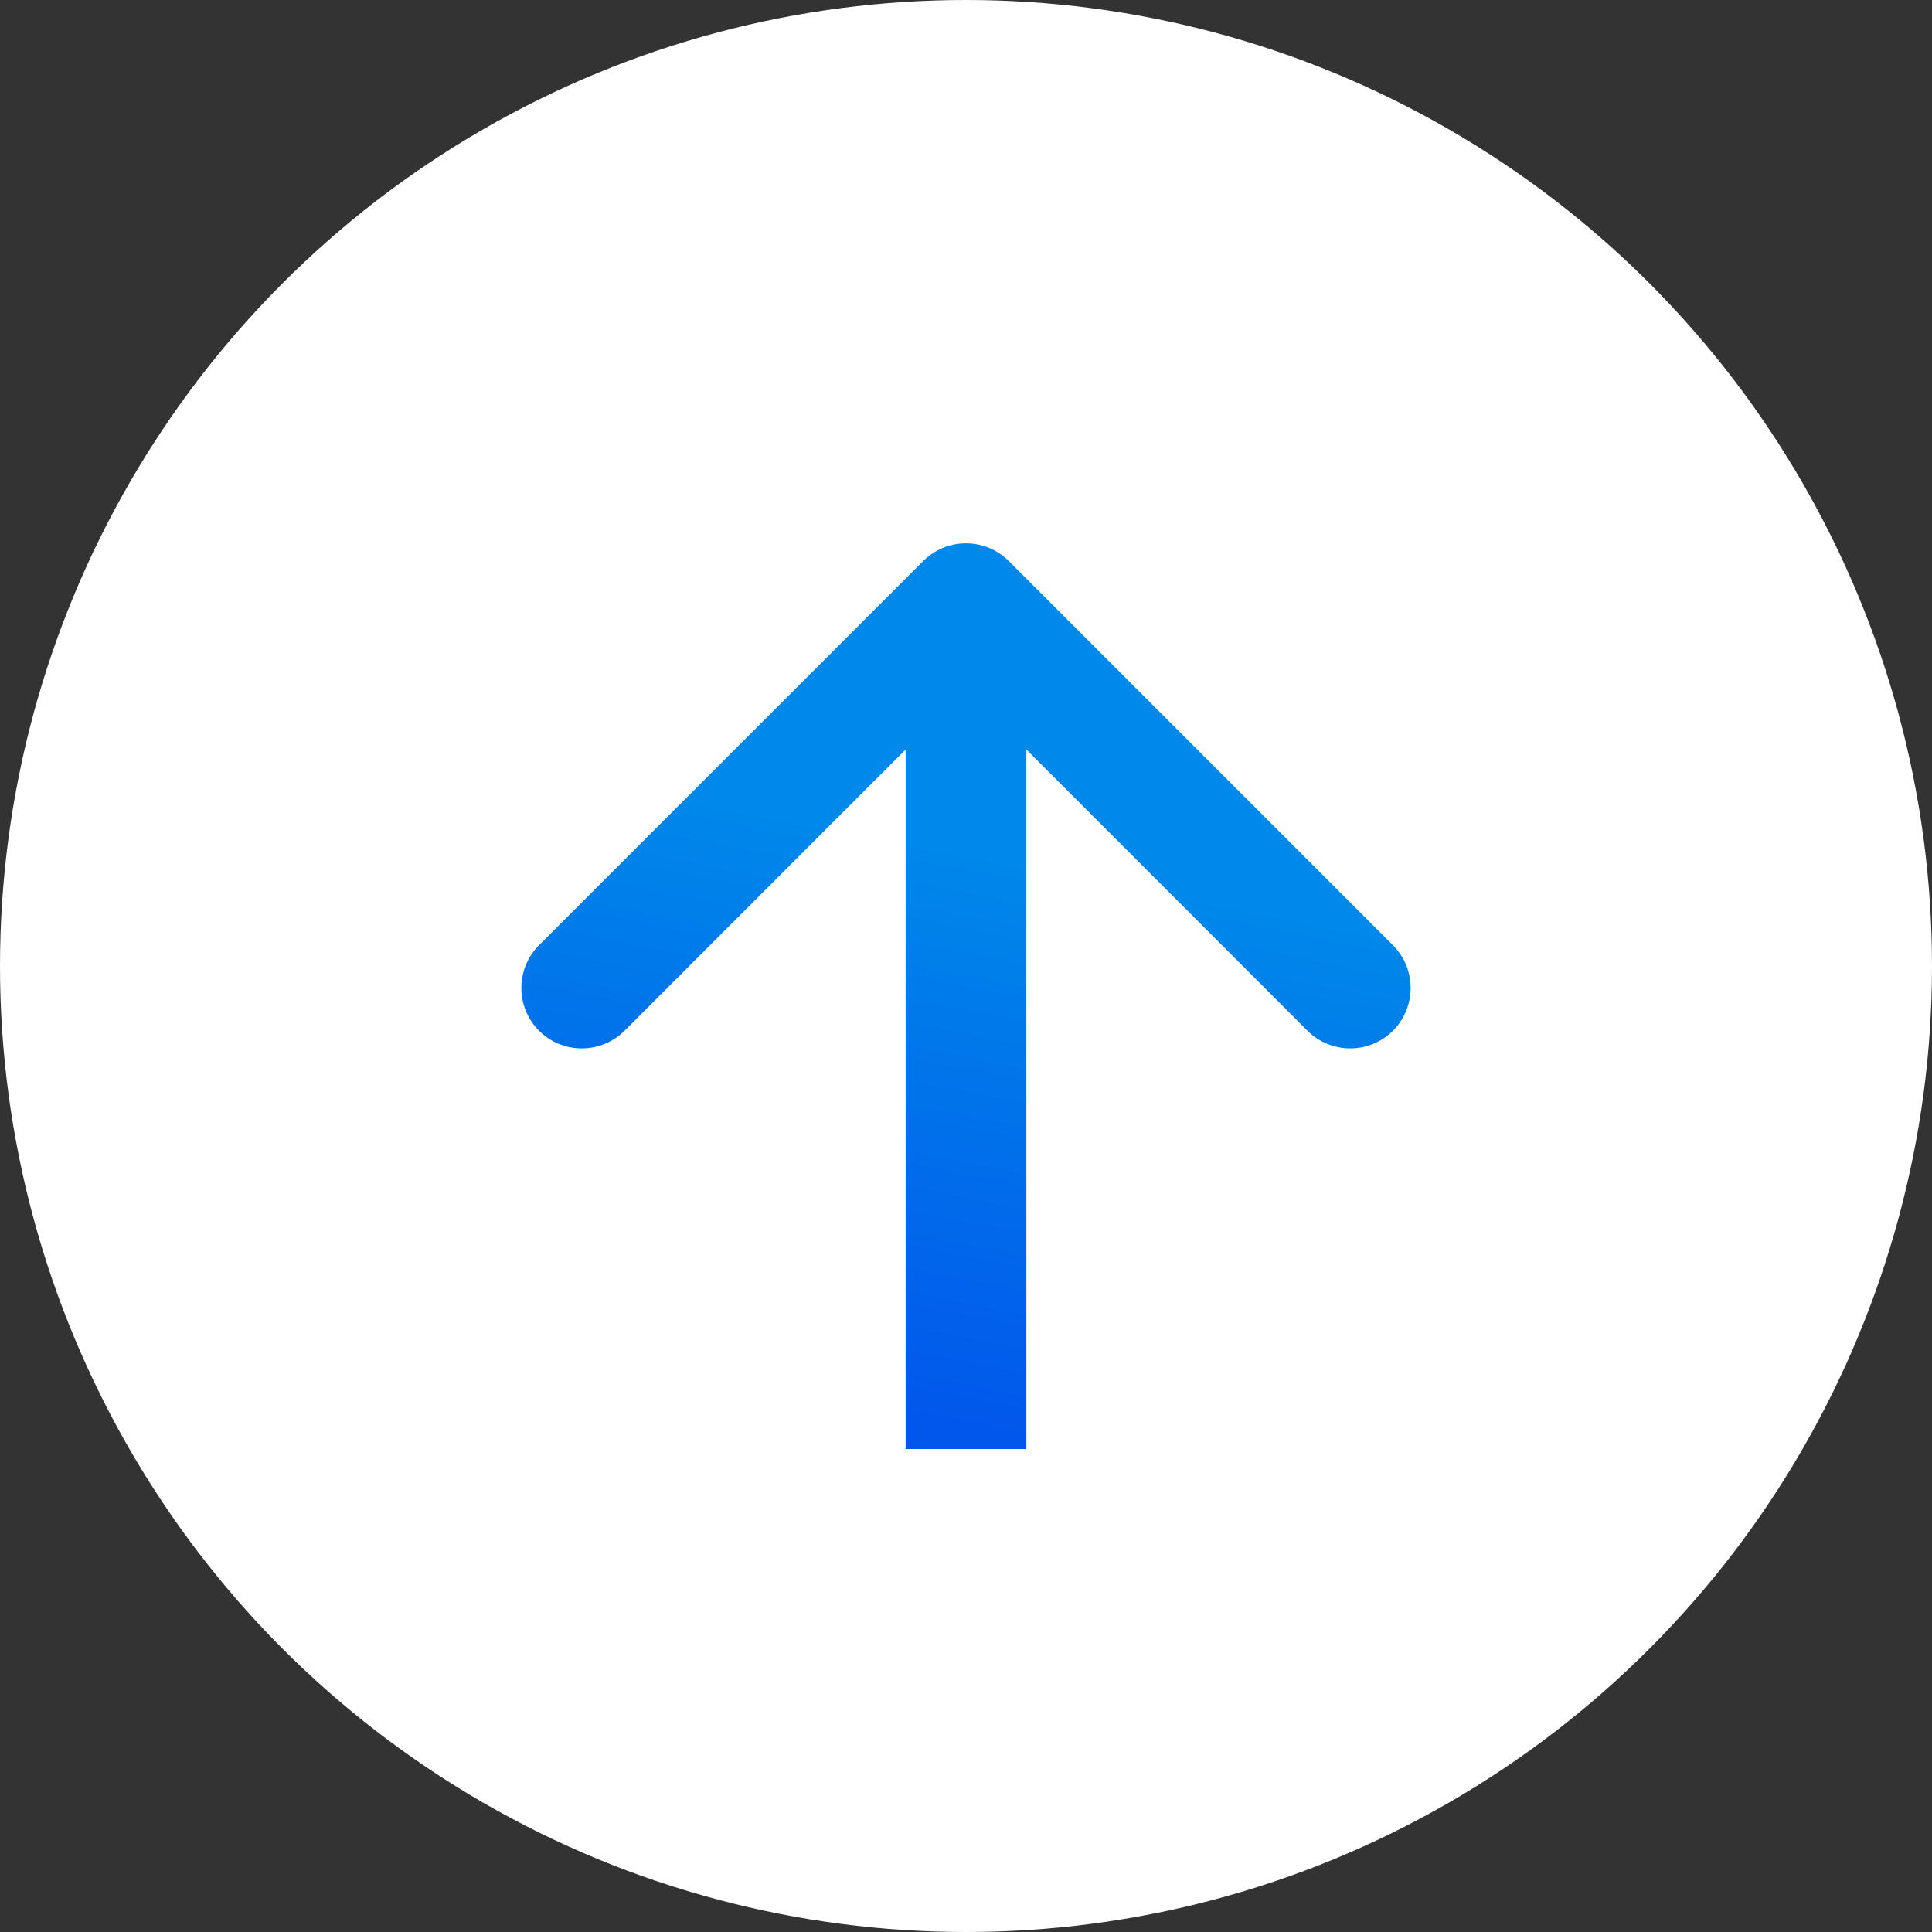
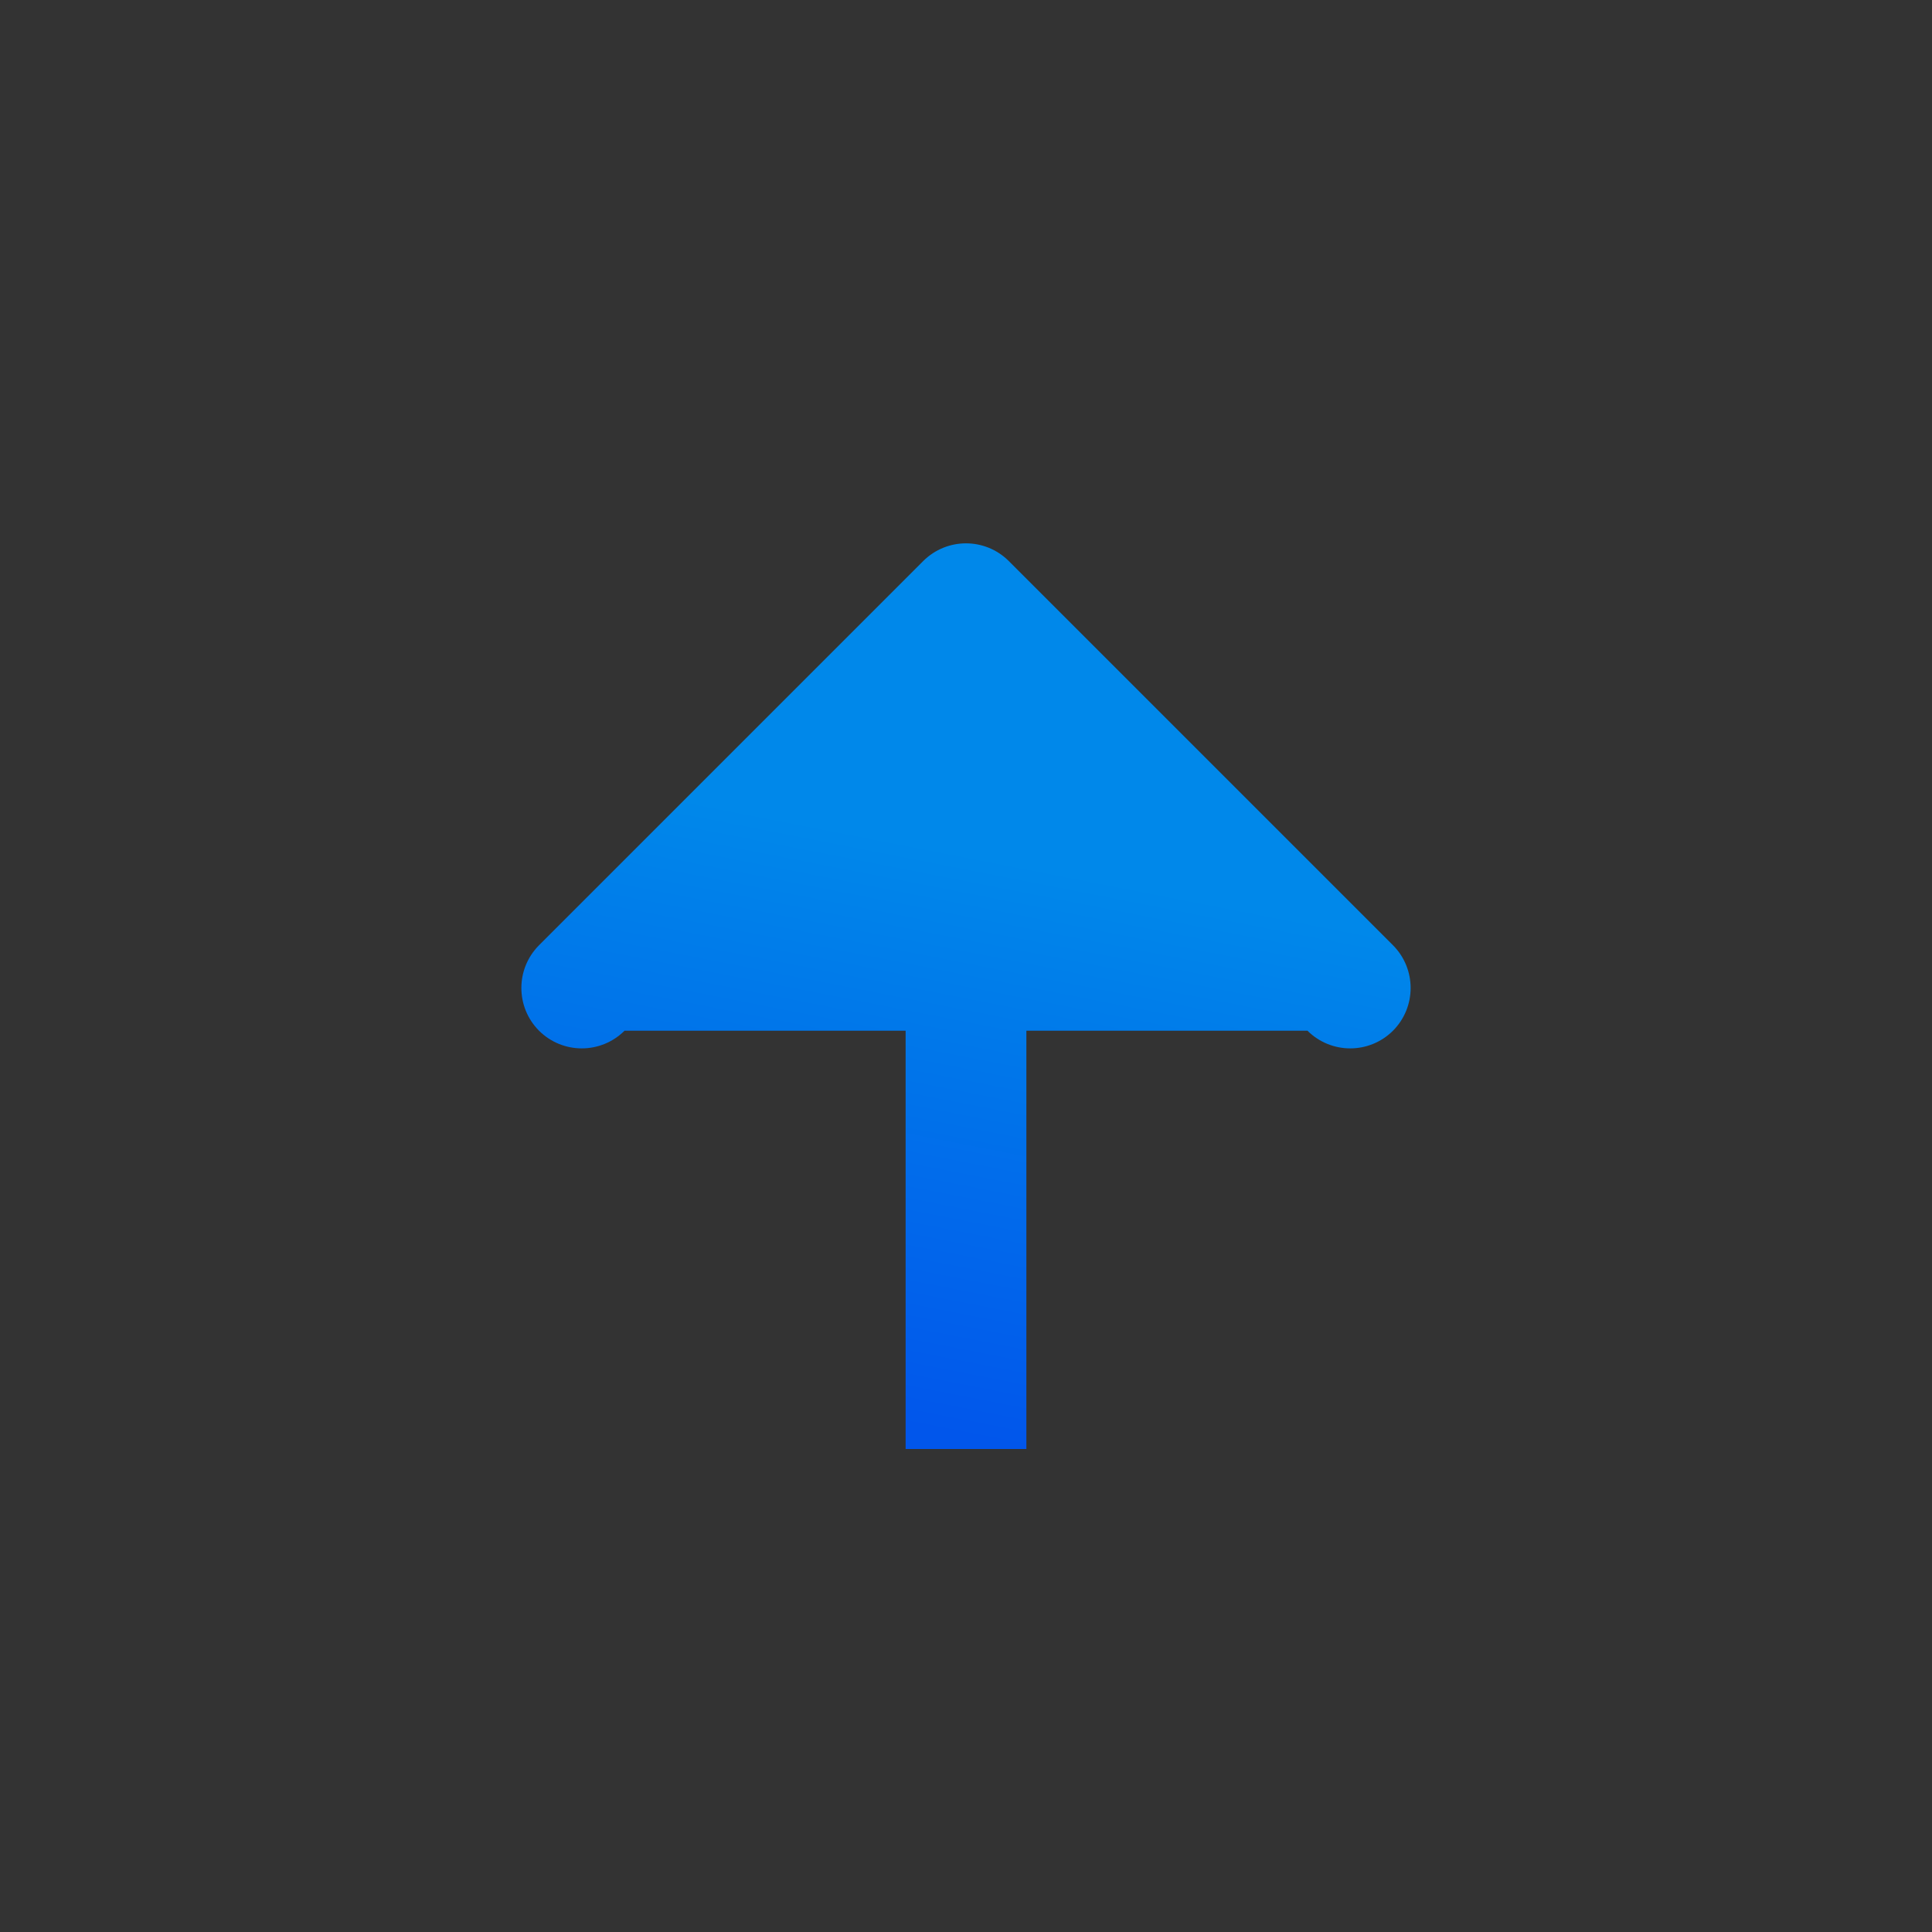
<svg xmlns="http://www.w3.org/2000/svg" width="16" height="16" viewBox="0 0 16 16" fill="none">
  <rect x="0" y="0" width="16" height="16" fill="#333333" stroke="none" />
-   <circle cx="8" cy="8" r="8" fill="white" />
-   <path d="M8.354 4.646C8.158 4.451 7.842 4.451 7.646 4.646L4.464 7.828C4.269 8.024 4.269 8.34 4.464 8.536C4.66 8.731 4.976 8.731 5.172 8.536L8 5.707L10.828 8.536C11.024 8.731 11.34 8.731 11.536 8.536C11.731 8.34 11.731 8.024 11.536 7.828L8.354 4.646ZM8.5 12L8.5 5L7.5 5L7.5 12L8.5 12Z" fill="url(#paint0_linear_101_2)" />
+   <path d="M8.354 4.646C8.158 4.451 7.842 4.451 7.646 4.646L4.464 7.828C4.269 8.024 4.269 8.34 4.464 8.536C4.66 8.731 4.976 8.731 5.172 8.536L10.828 8.536C11.024 8.731 11.34 8.731 11.536 8.536C11.731 8.34 11.731 8.024 11.536 7.828L8.354 4.646ZM8.5 12L8.5 5L7.5 5L7.5 12L8.5 12Z" fill="url(#paint0_linear_101_2)" />
  <defs>
    <linearGradient id="paint0_linear_101_2" x1="8.5" y1="12" x2="9.413" y2="7.333" gradientUnits="userSpaceOnUse">
      <stop stop-color="#0156EB" />
      <stop offset="1" stop-color="#0088EA" />
    </linearGradient>
  </defs>
</svg>